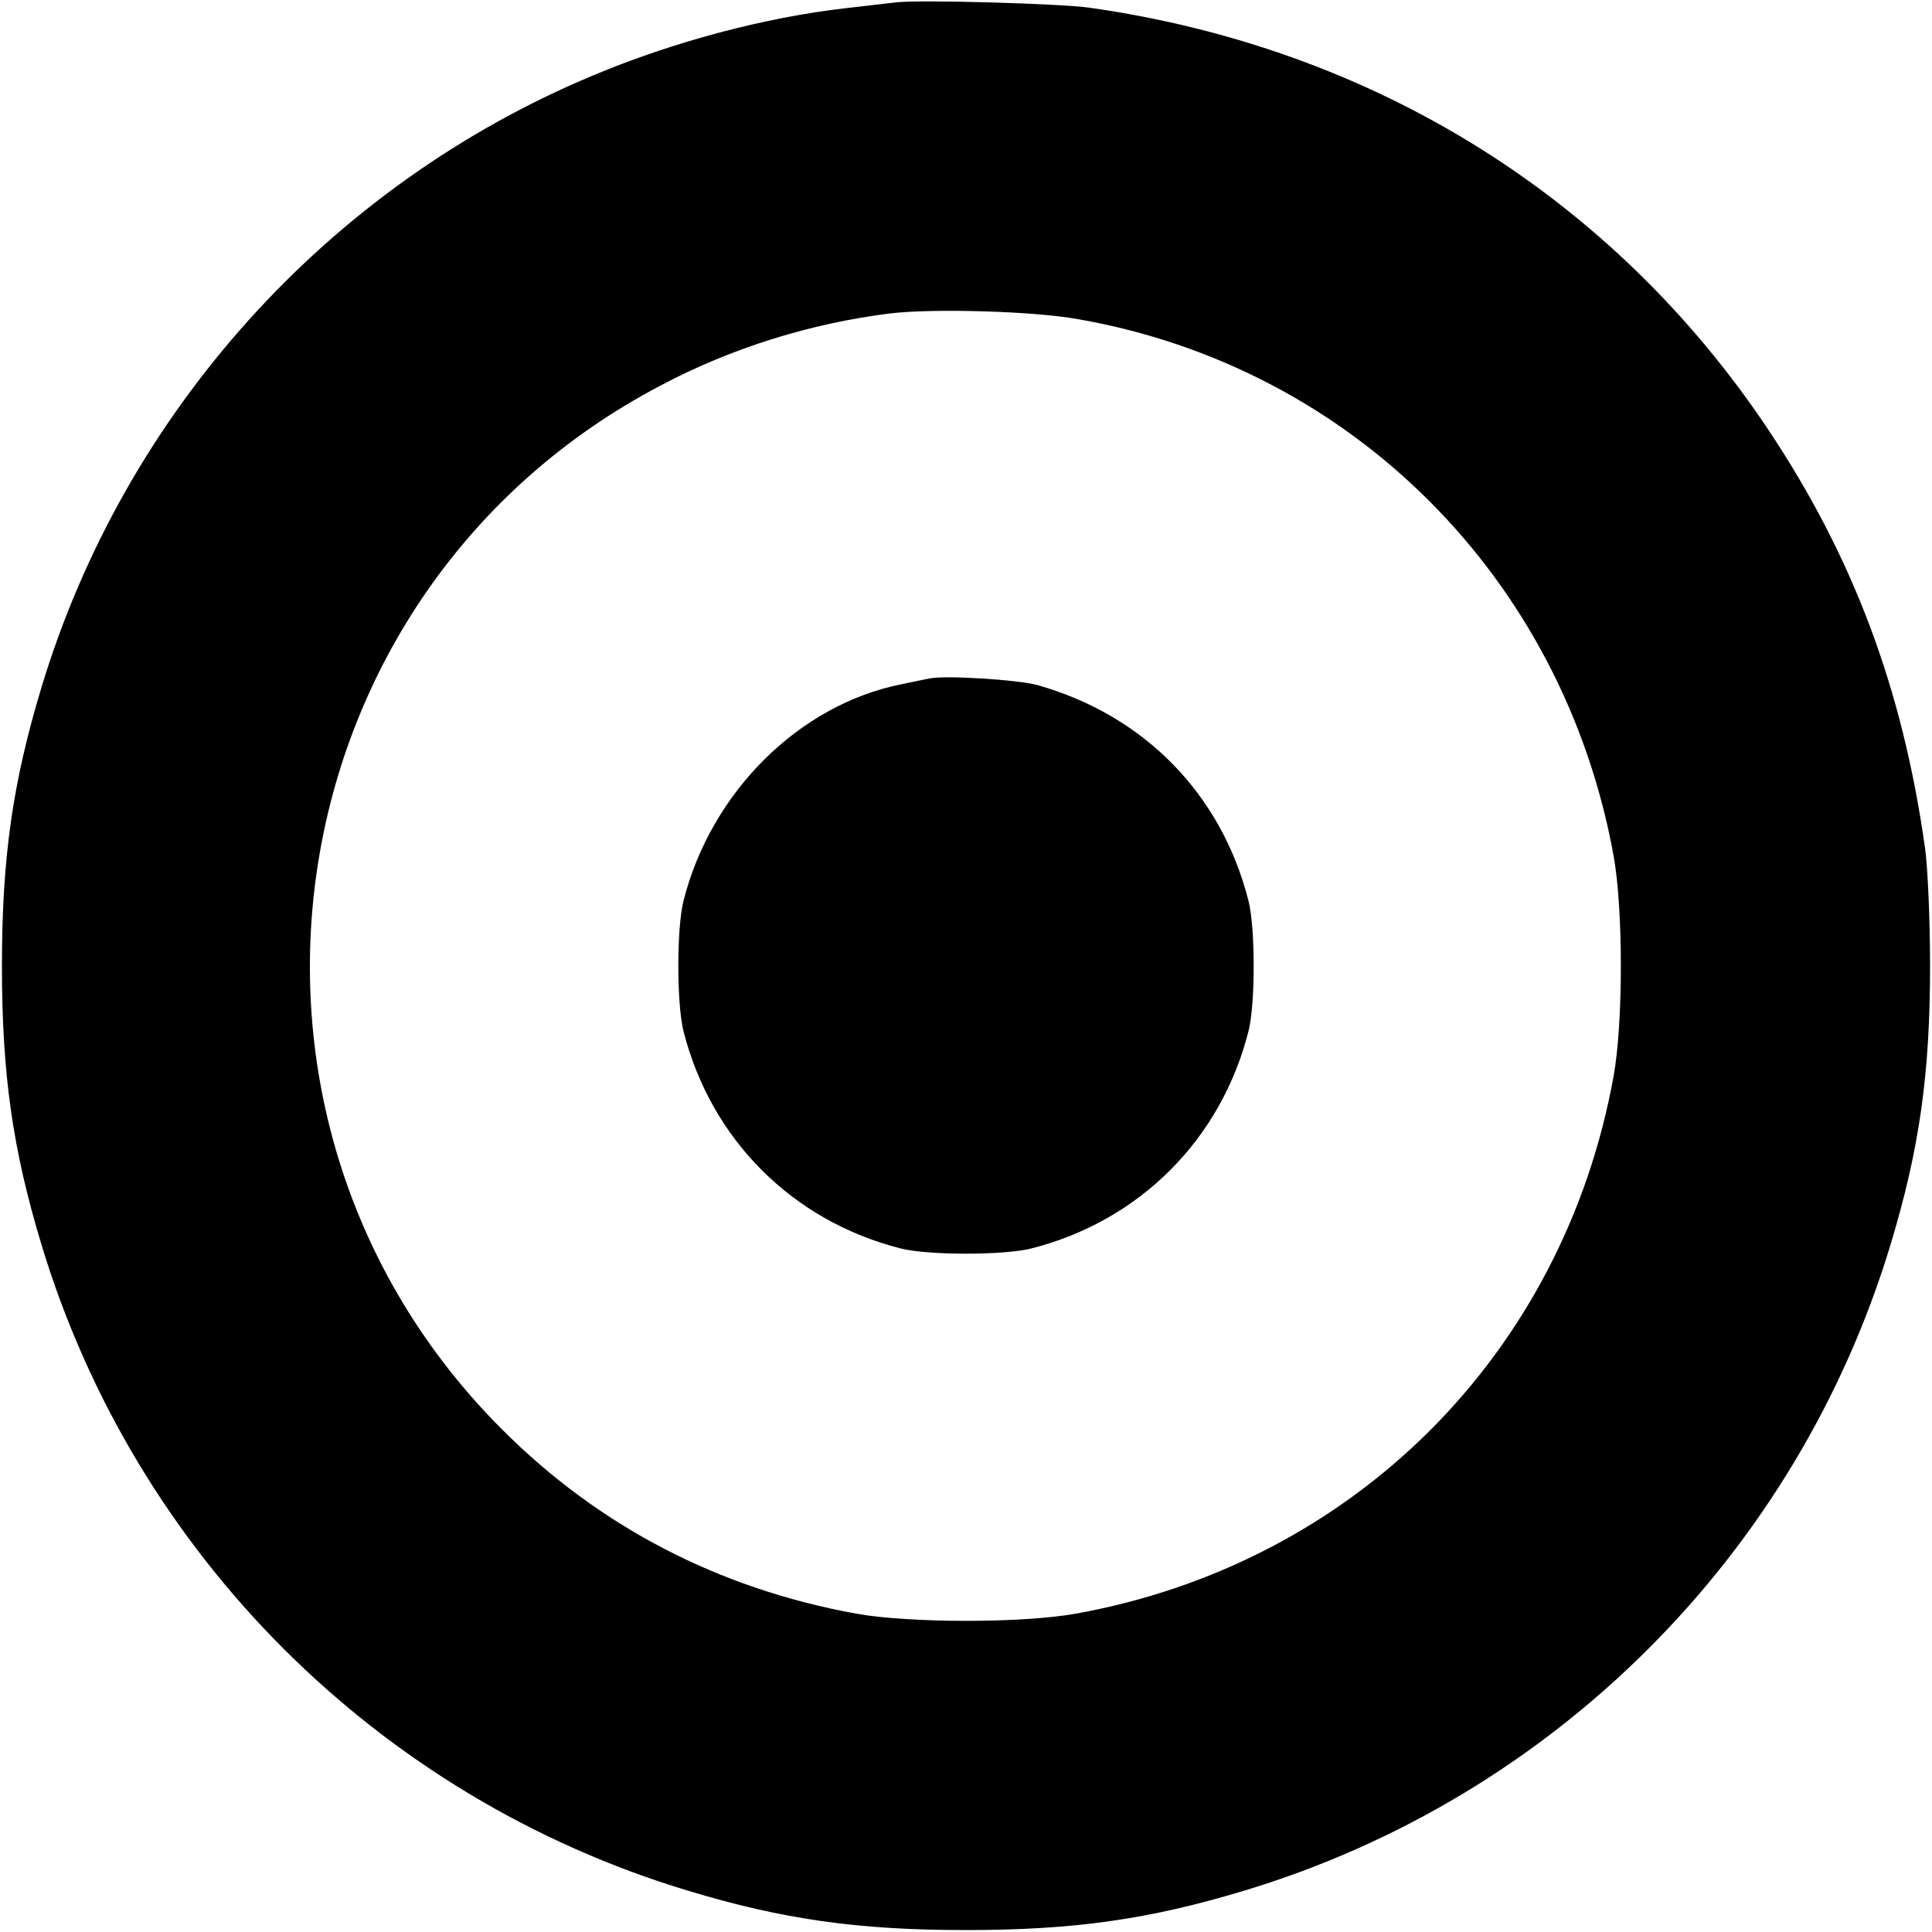
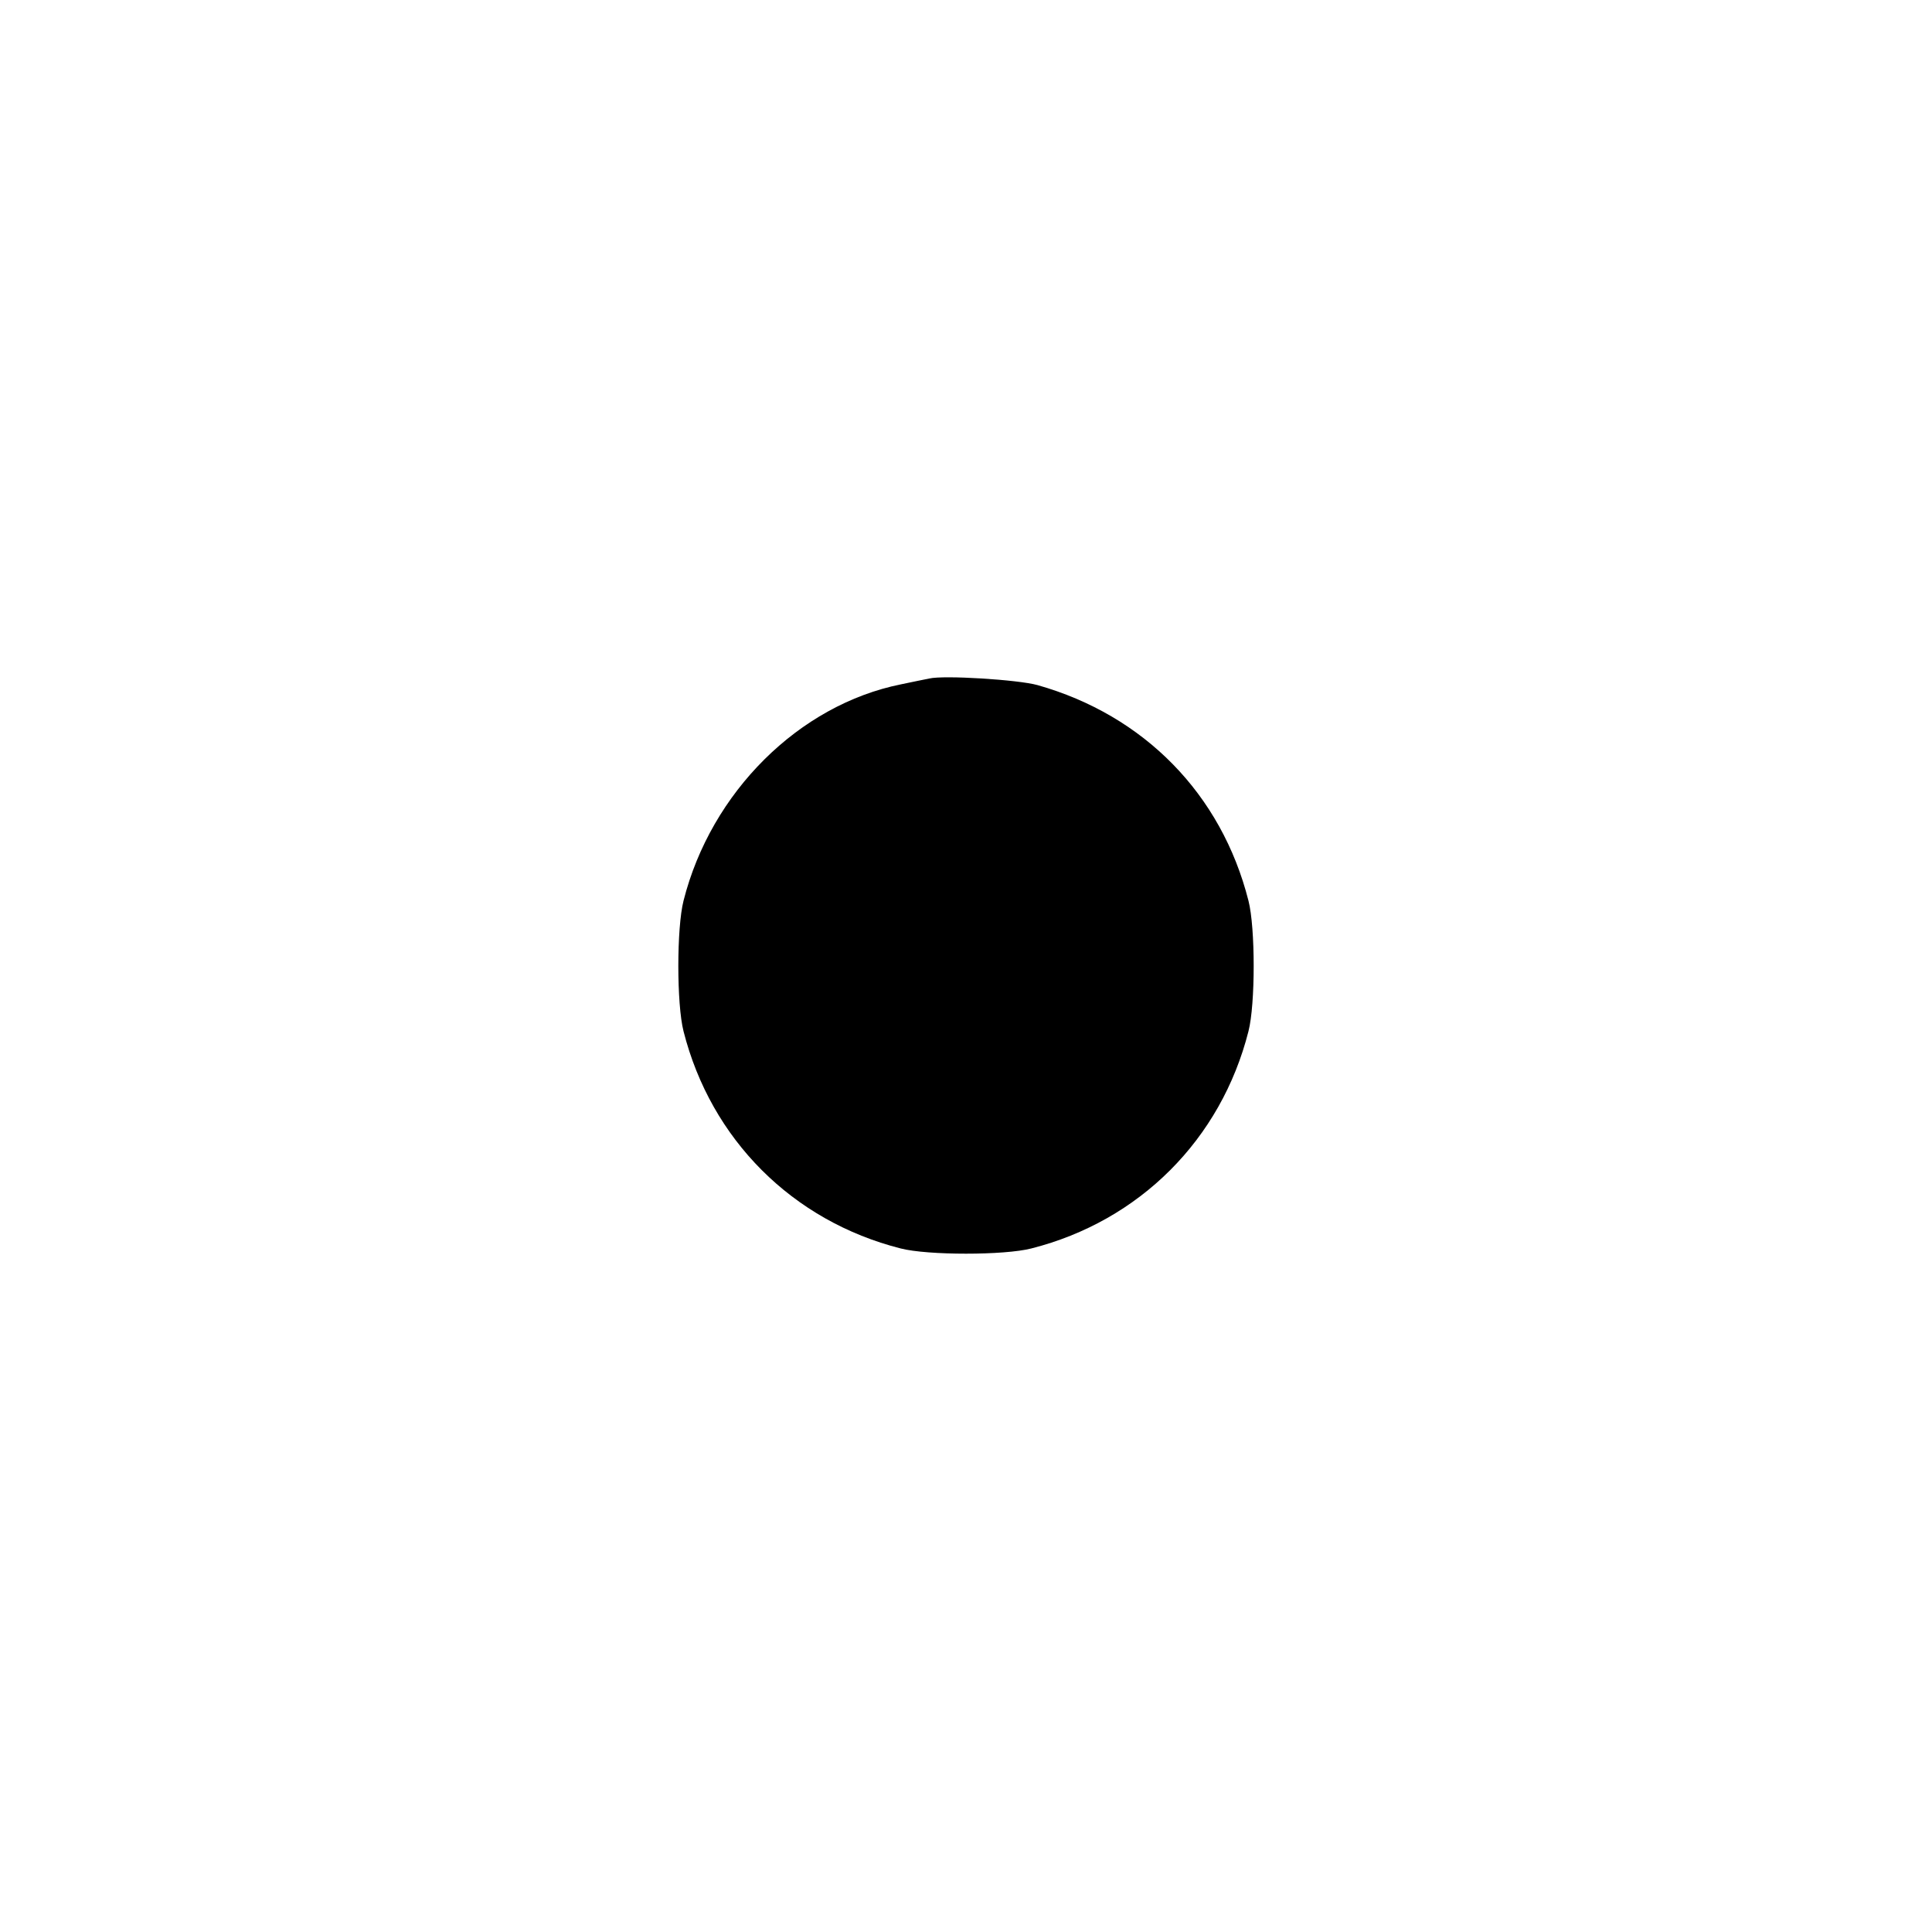
<svg xmlns="http://www.w3.org/2000/svg" version="1.0" width="500pt" height="500pt" viewBox="0 0 500 500" preserveAspectRatio="xMidYMid meet">
  <g transform="translate(0,500) scale(0.1,-0.1)" fill="#000000" stroke="none">
-     <path d="M2320 4994 c-19 -2 -78 -9 -130 -15 -210 -24 -448 -87 -657 -175 -684 -286 -1211 -871 -1426 -1584 -74 -245 -102 -439 -102 -720 0 -281 28 -475 102 -720 242 -802 871 -1431 1673 -1673 245 -74 439 -102 720 -102 281 0 475 28 720 102 802 242 1431 871 1673 1673 74 245 102 439 102 720 0 119 -6 255 -13 305 -58 413 -186 754 -407 1085 -402 601 -1022 986 -1755 1090 -78 11 -439 21 -500 14z m470 -820 c710 -124 1256 -672 1386 -1389 25 -139 25 -431 0 -570 -130 -719 -672 -1261 -1391 -1391 -139 -25 -431 -25 -570 0 -356 65 -664 225 -915 476 -810 809 -603 2172 411 2703 183 97 390 161 594 186 110 13 370 6 485 -15z" />
    <path d="M2405 3244 c-11 -2 -44 -9 -73 -15 -264 -53 -492 -279 -563 -560 -18 -70 -18 -268 0 -338 71 -280 282 -491 562 -562 70 -18 268 -18 338 0 280 71 491 282 562 562 18 70 18 268 0 338 -70 276 -270 480 -546 558 -50 14 -243 26 -280 17z" />
  </g>
</svg>